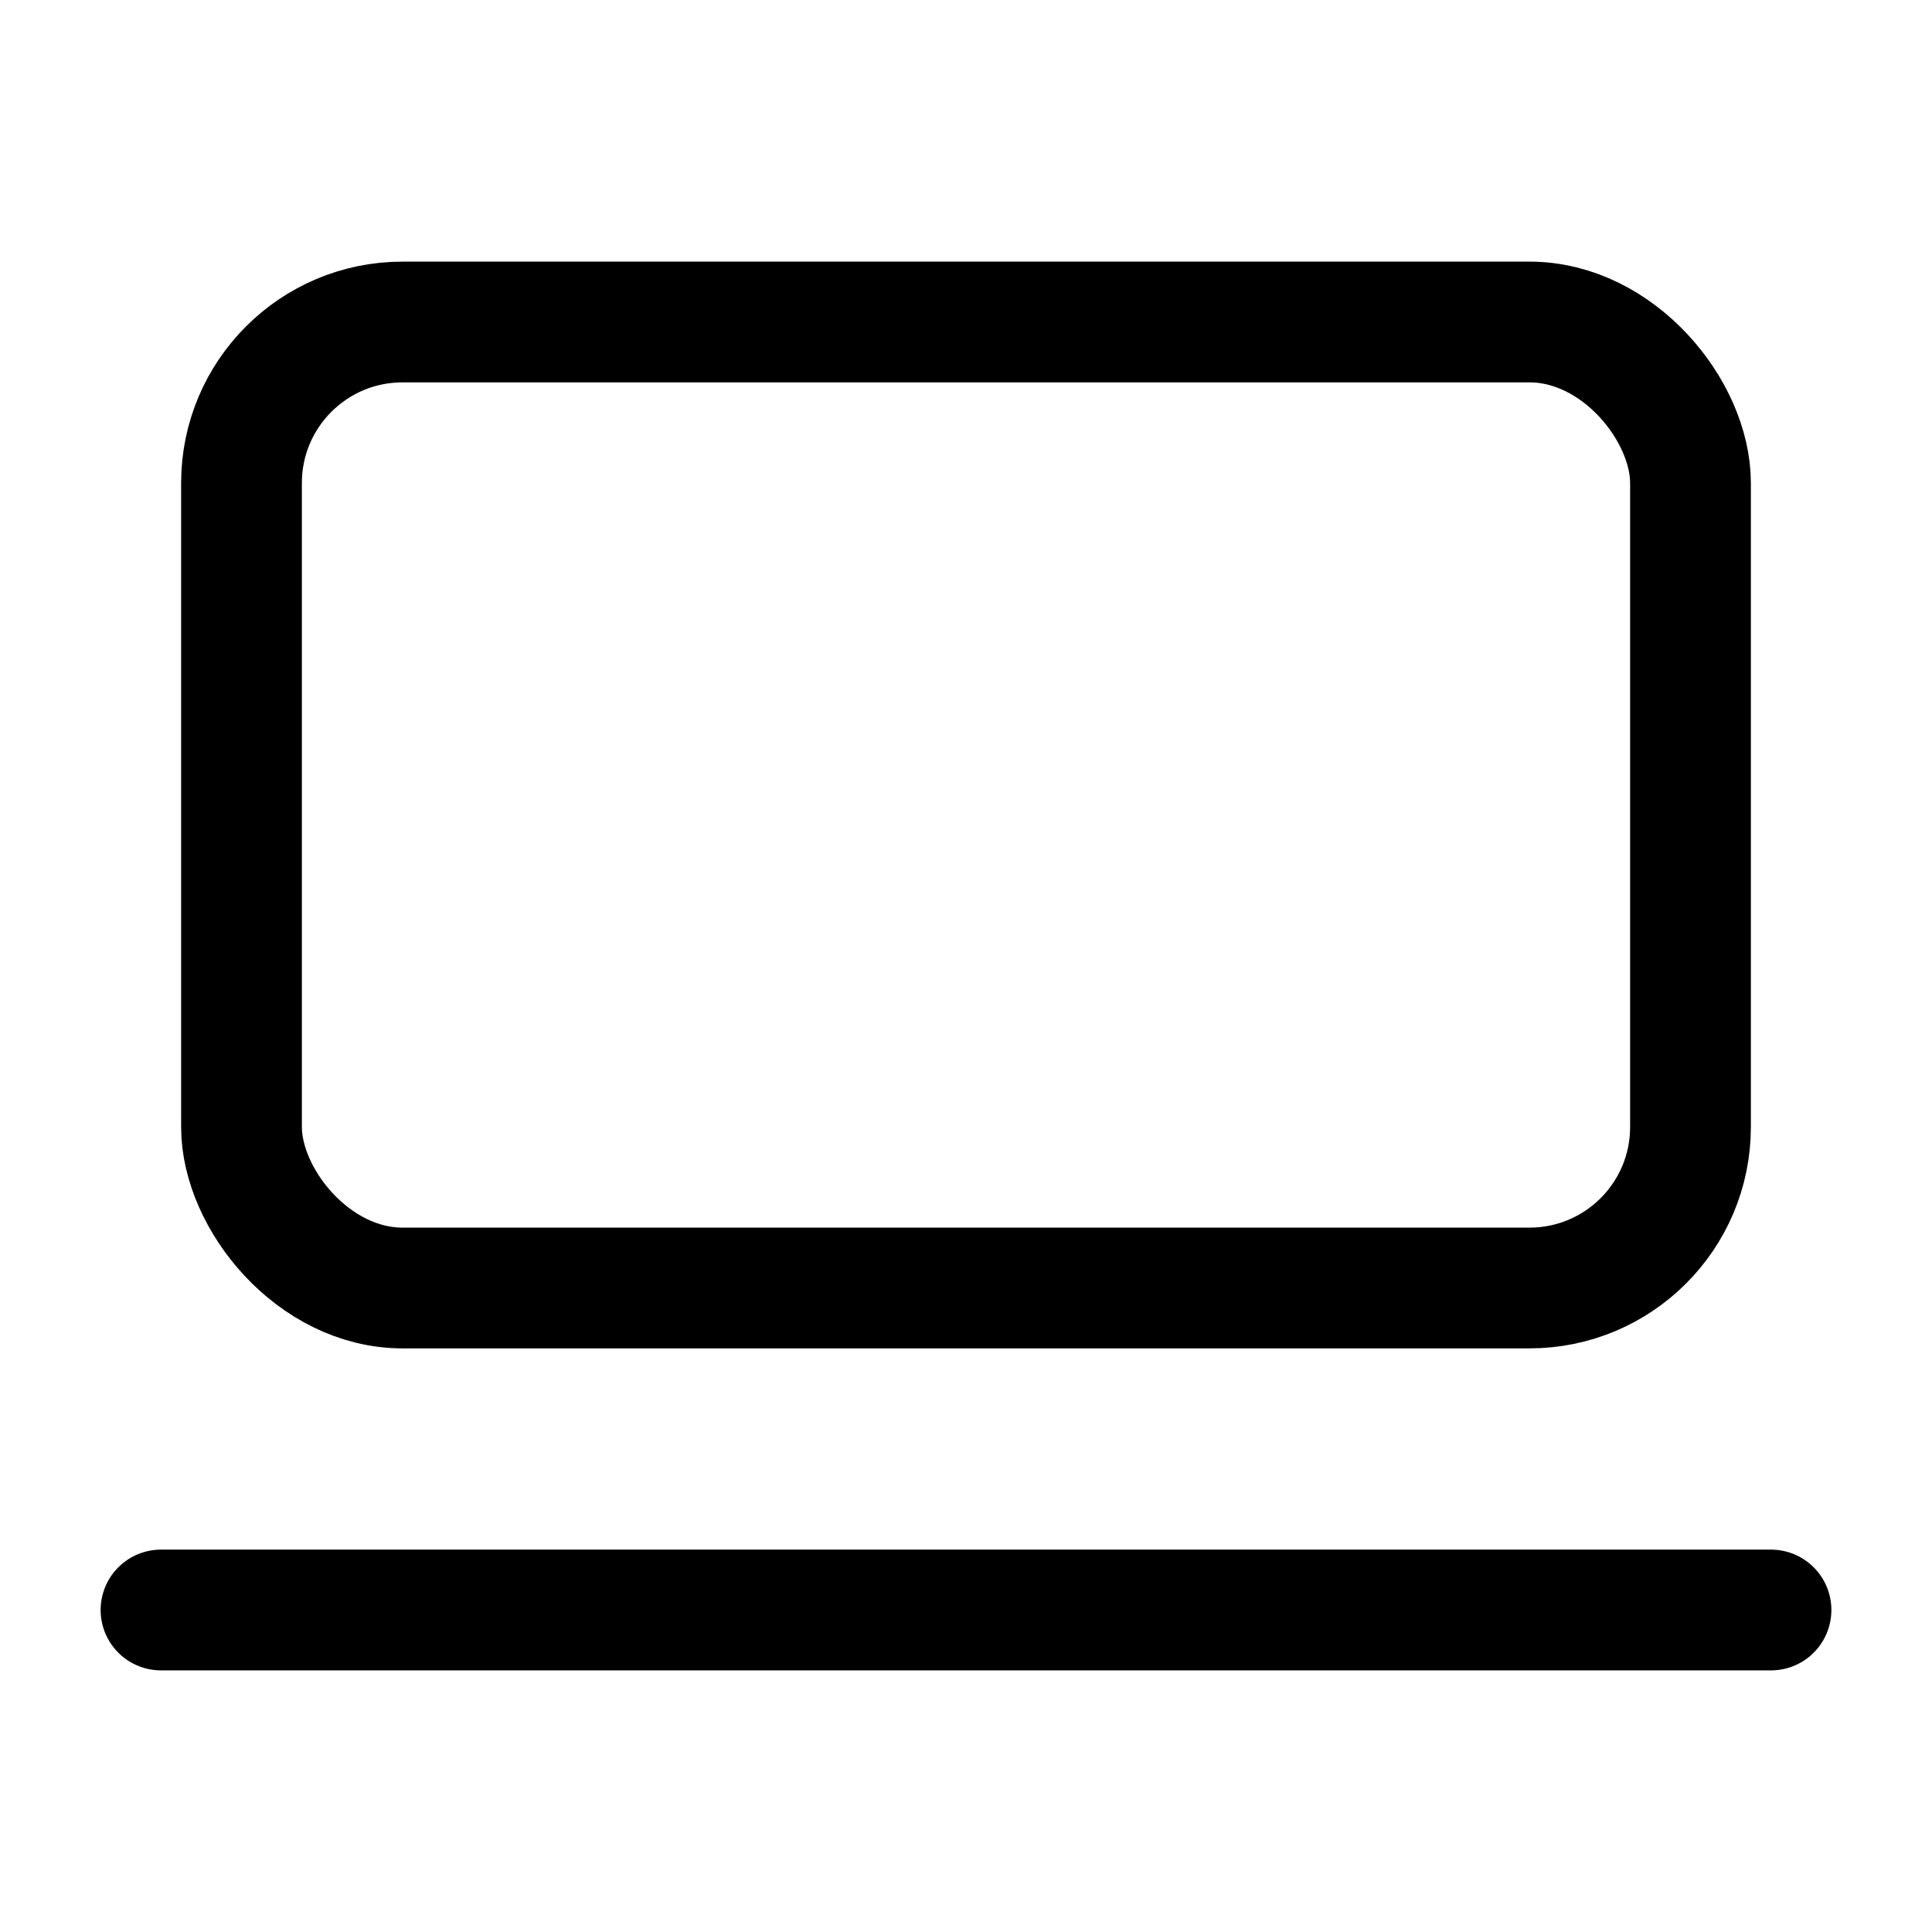
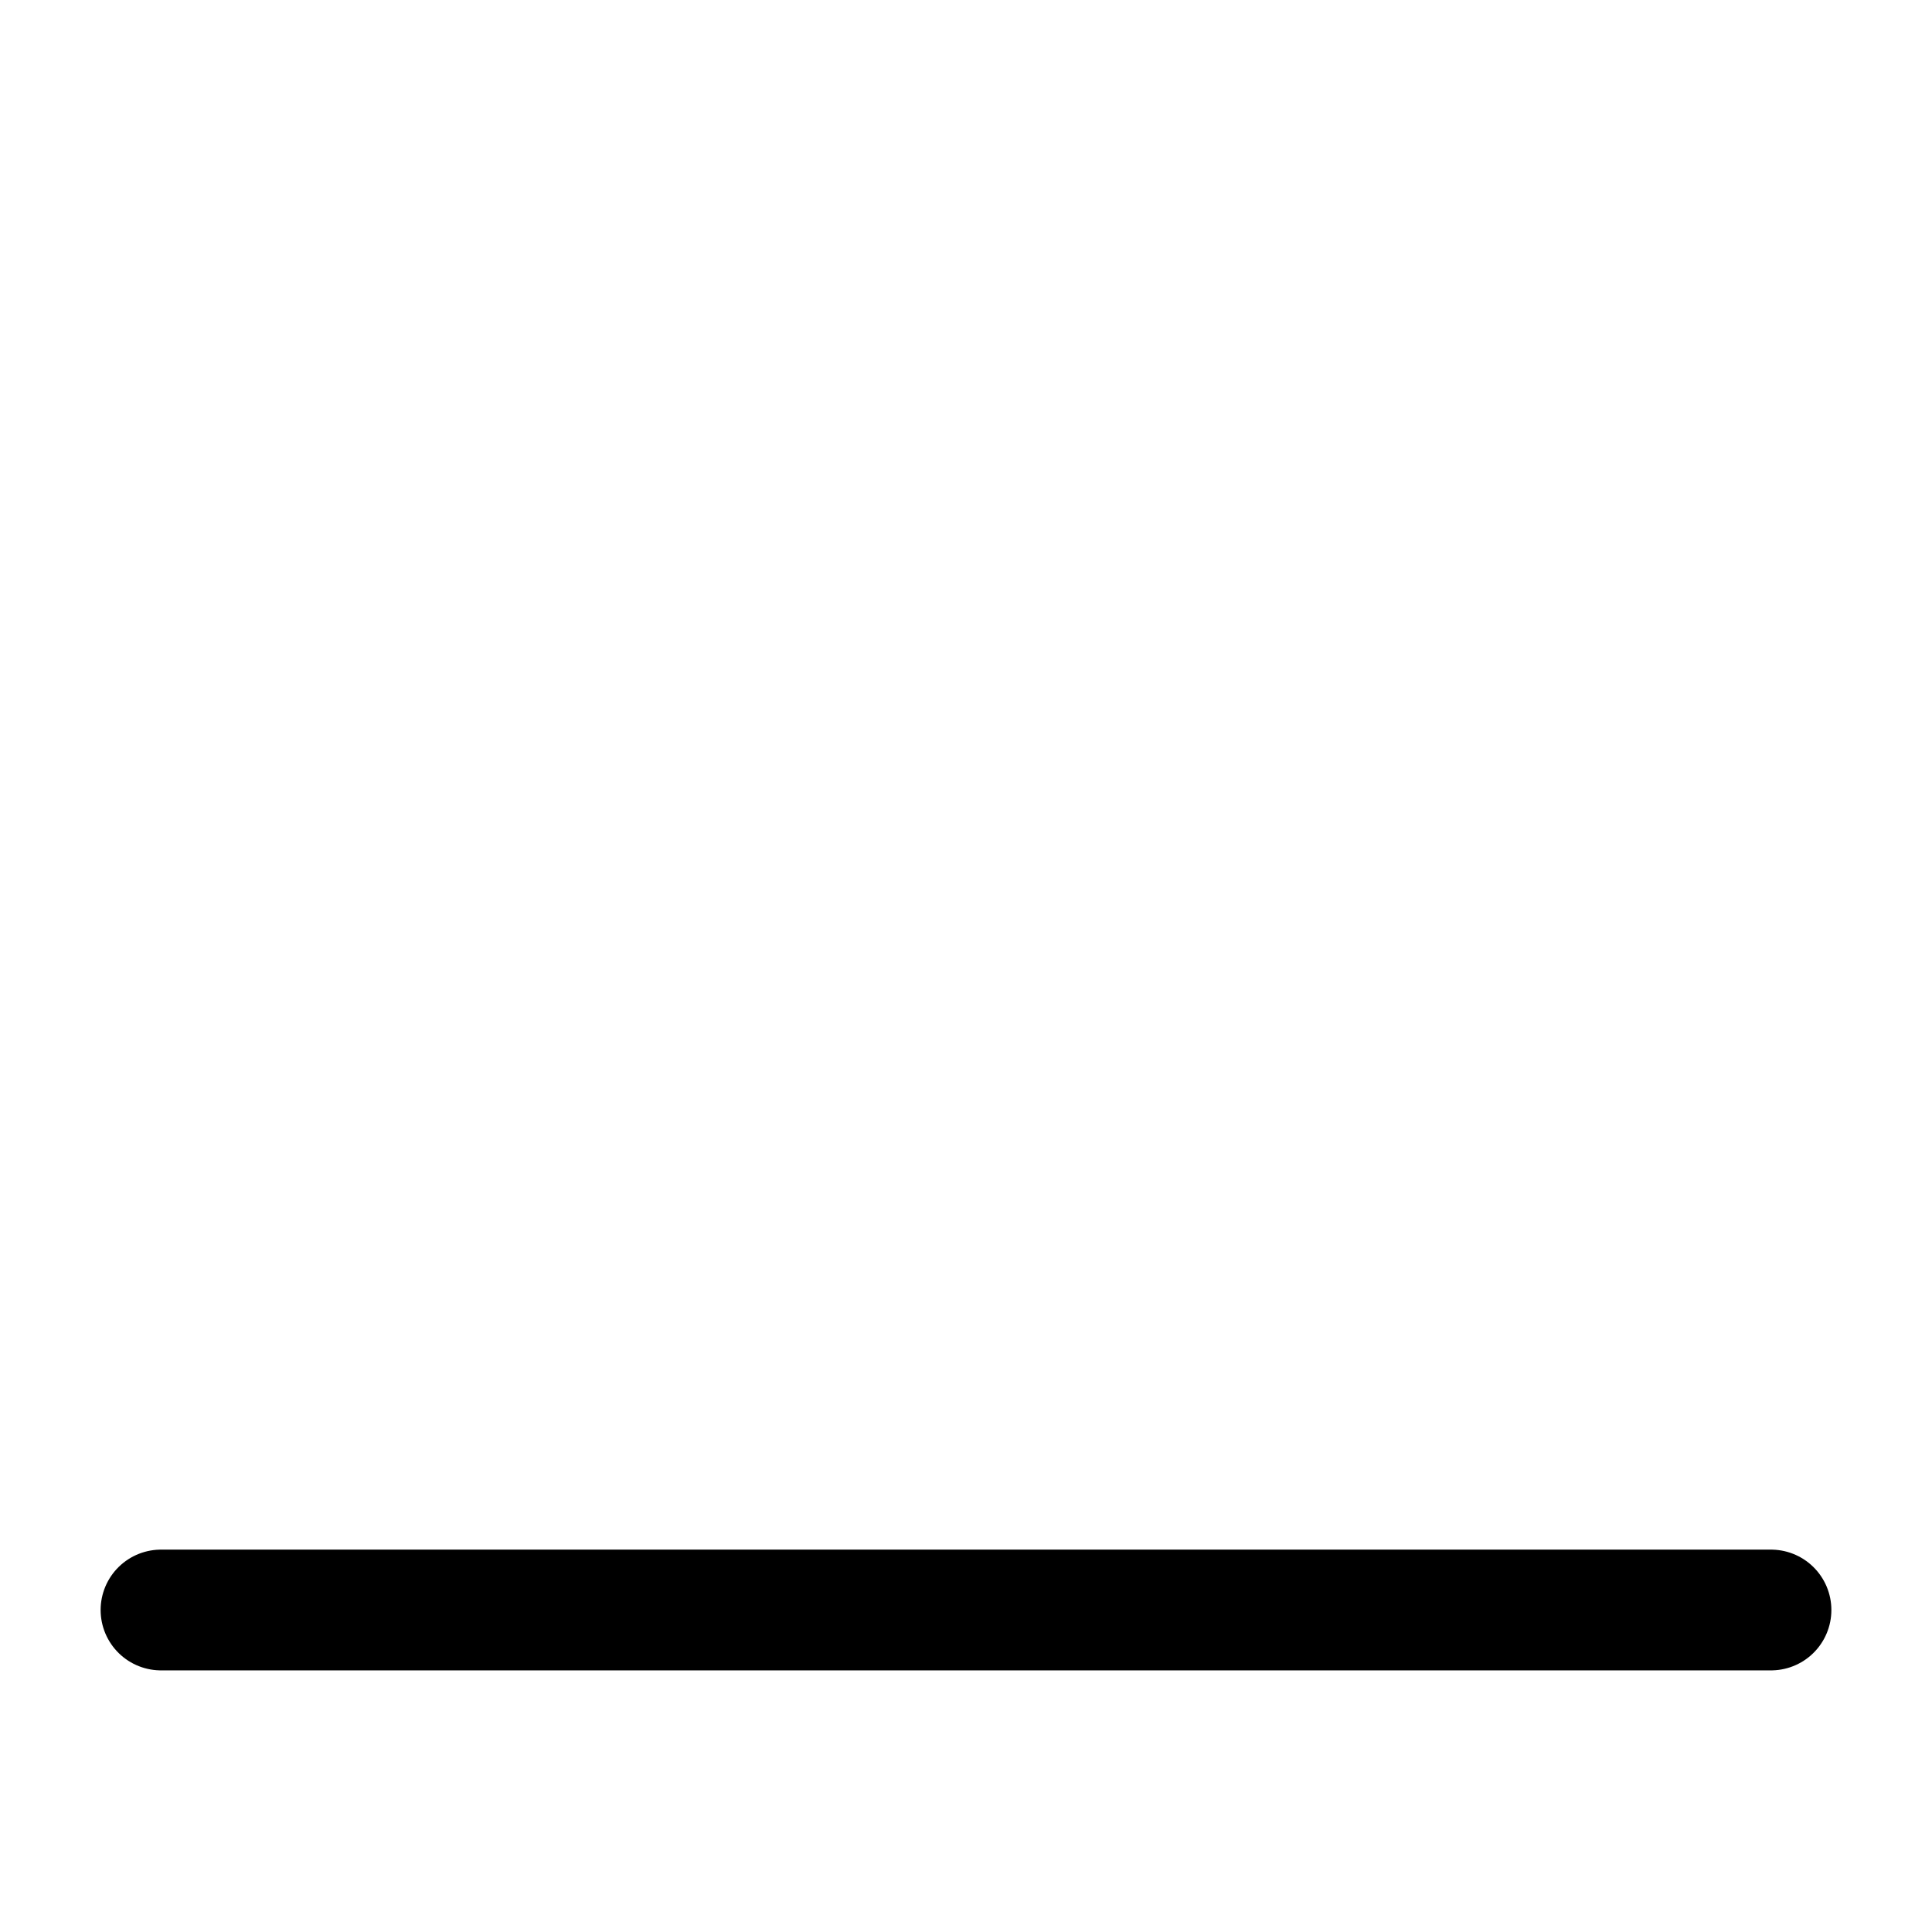
<svg xmlns="http://www.w3.org/2000/svg" width="24" height="24" fill="none" stroke="currentColor" stroke-linecap="round" stroke-linejoin="round" stroke-width="1.5" viewBox="0 0 24 24">
-   <rect width="18" height="12" x="3" y="4" rx="2" ry="2" />
  <path d="M2 20h20" />
</svg>